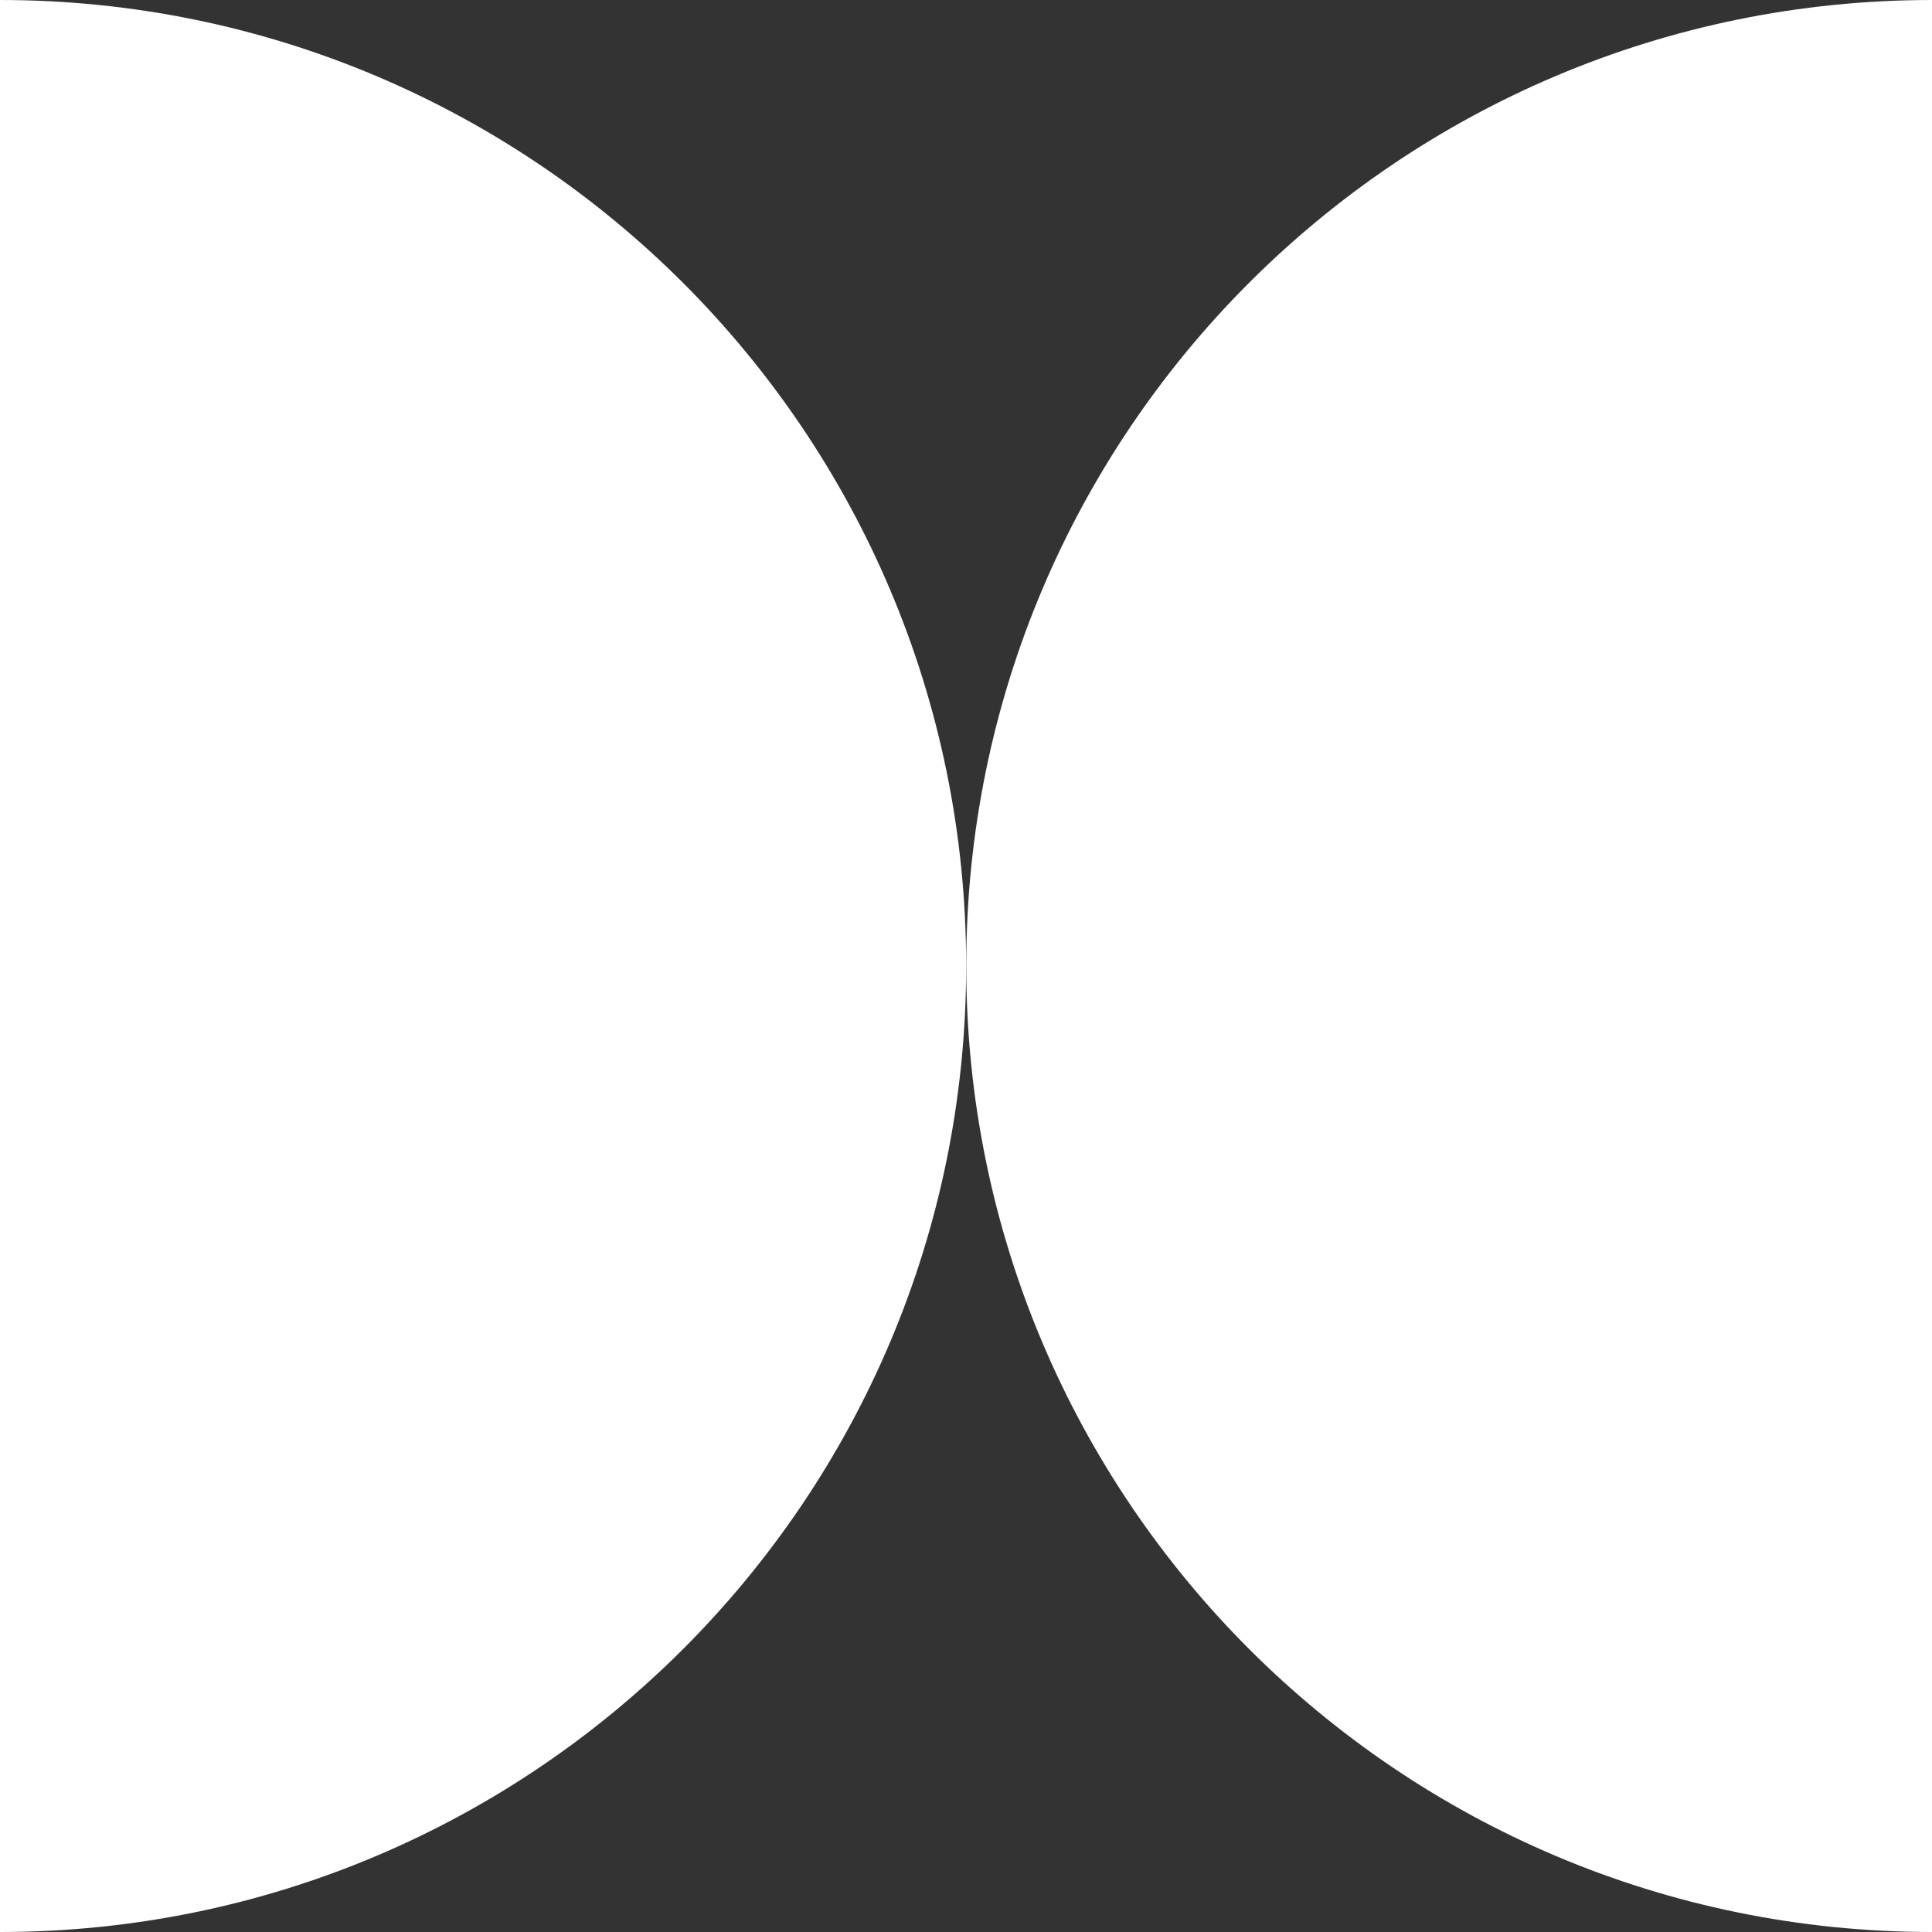
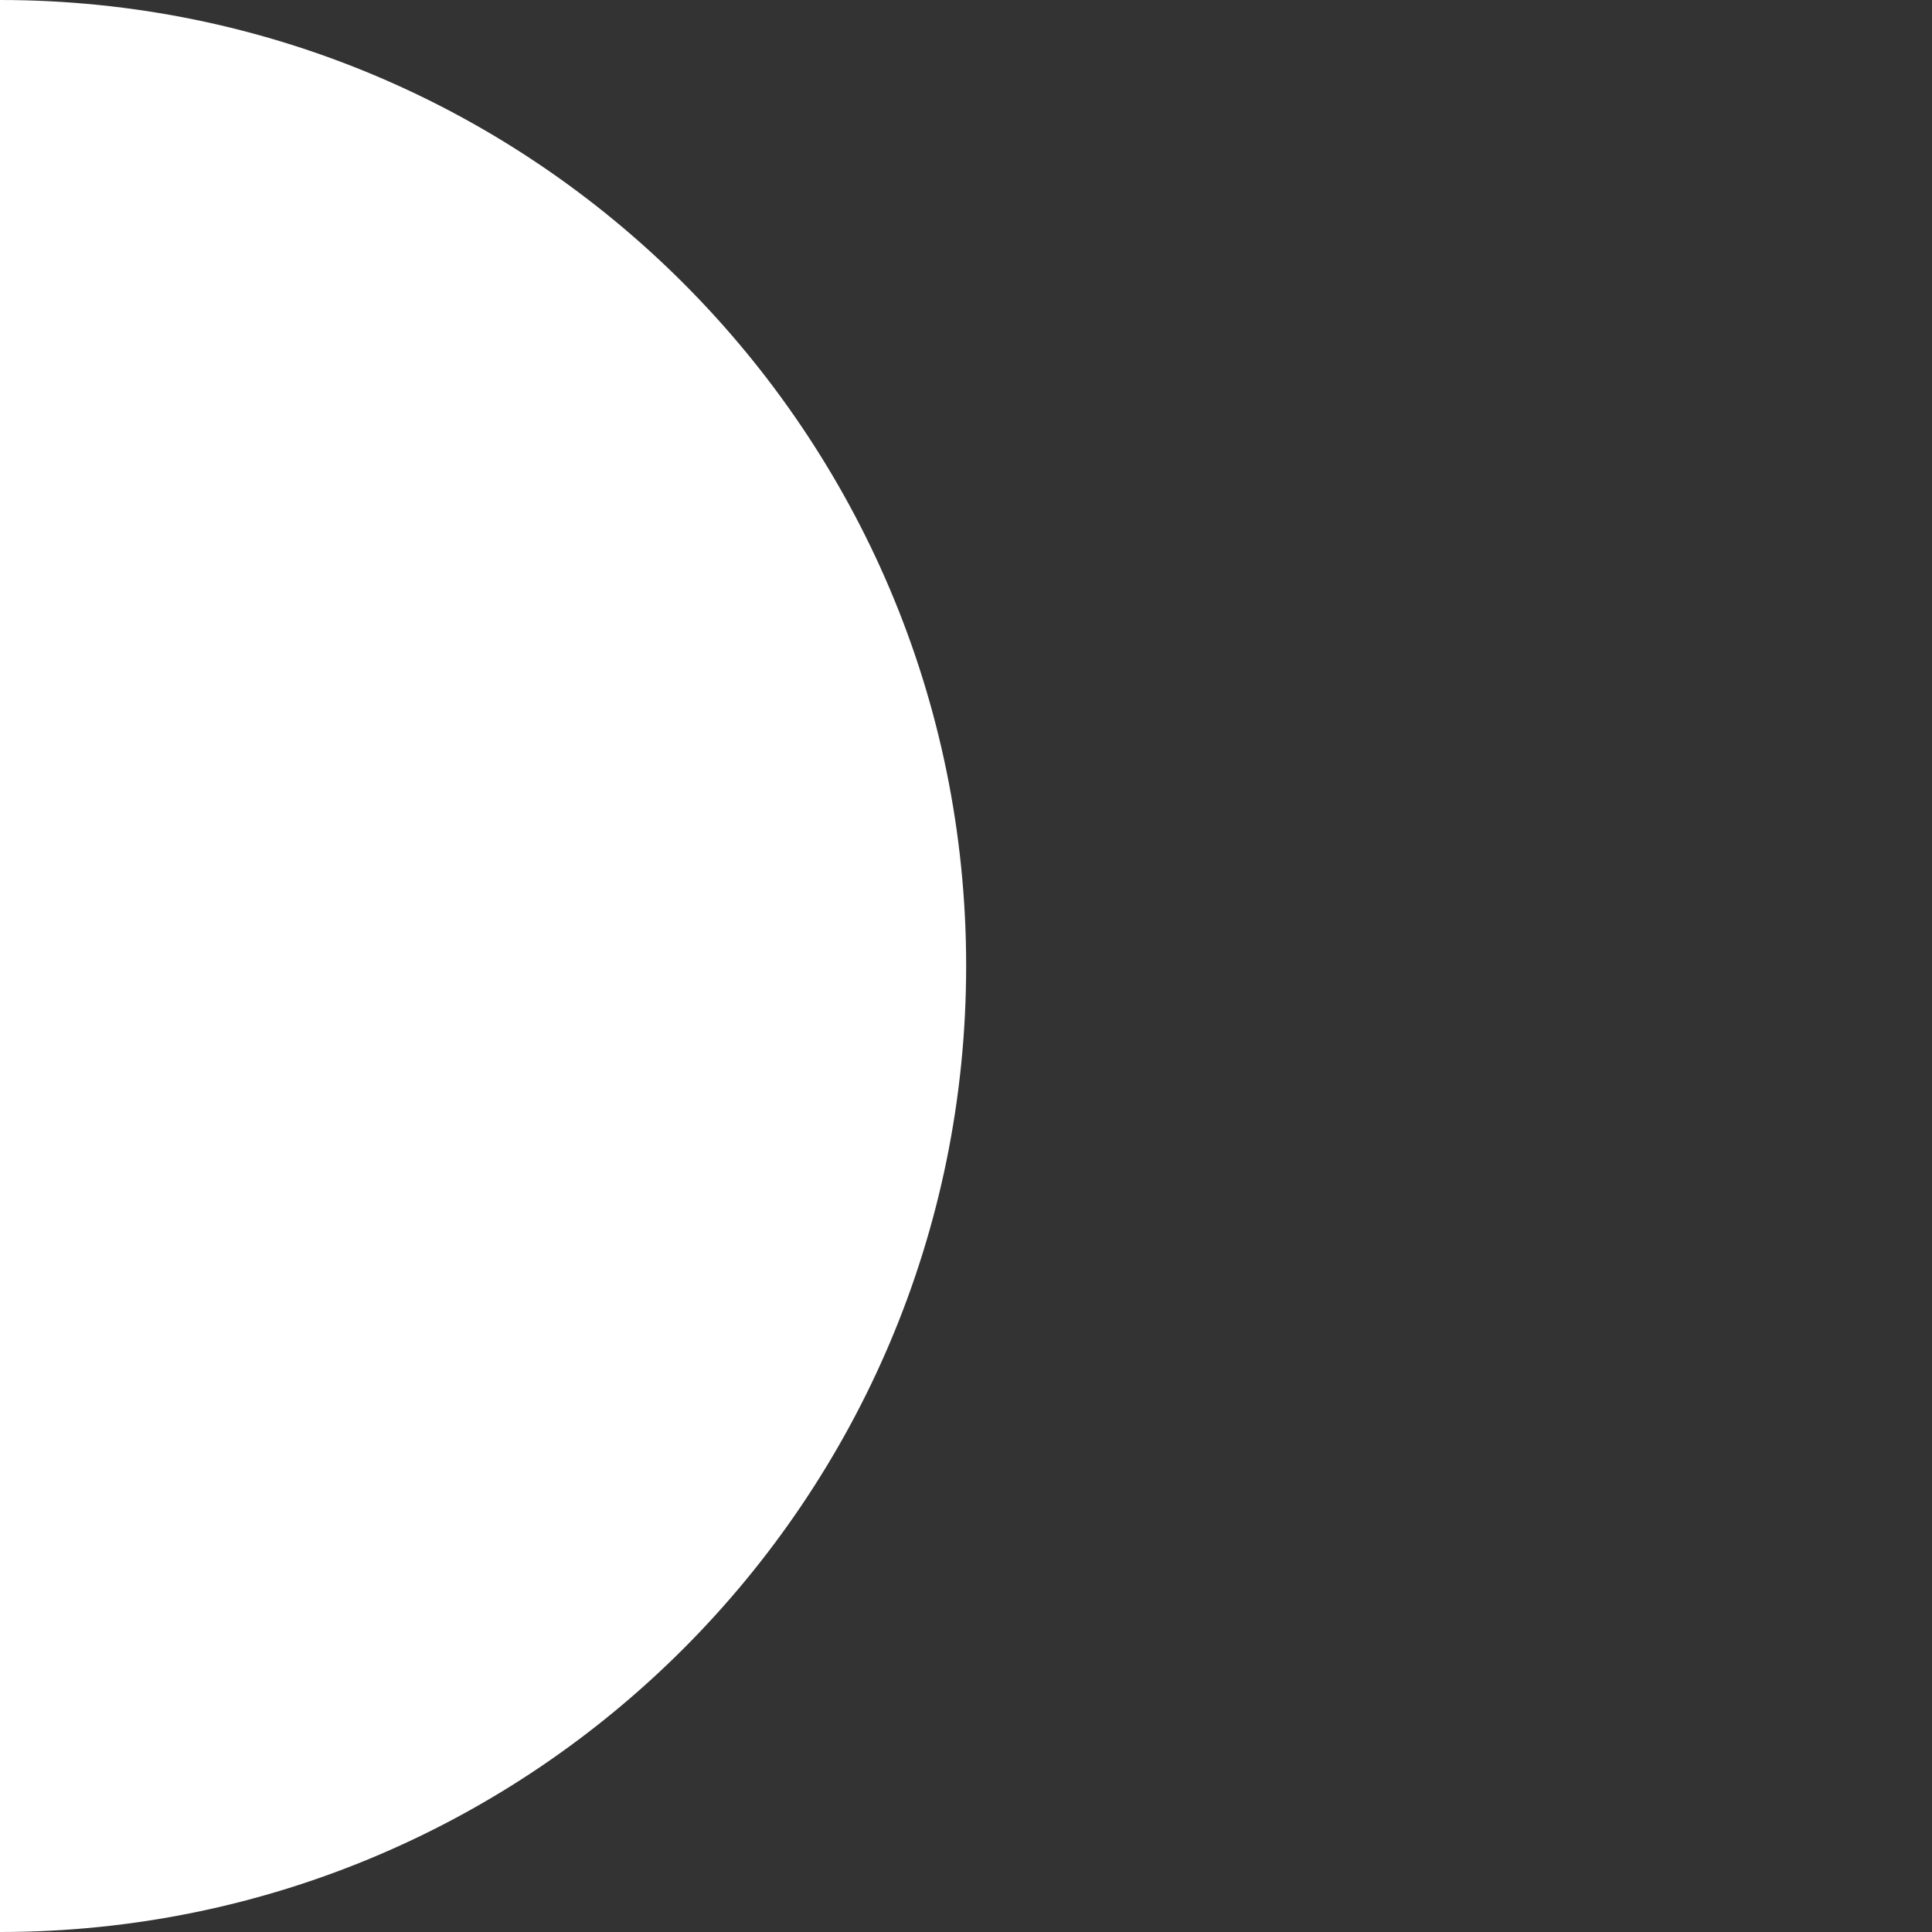
<svg xmlns="http://www.w3.org/2000/svg" width="25" height="25" viewBox="0 0 25 25" fill="none">
  <rect x="0" y="0" width="25" height="25" fill="#333333" stroke="none" />
  <g clip-path="url(#clip0_7_720)">
-     <path d="M25 0V25C18.099 25 12.503 19.404 12.503 12.498C12.503 5.591 18.099 0 25 0Z" fill="white" />
    <path d="M12.502 12.498C12.502 19.404 6.902 25 0 25V0C6.902 0 12.502 5.596 12.502 12.498Z" fill="white" />
  </g>
  <defs>
    <clipPath id="clip0_7_720">
      <rect width="25" height="25" fill="white" />
    </clipPath>
  </defs>
</svg>